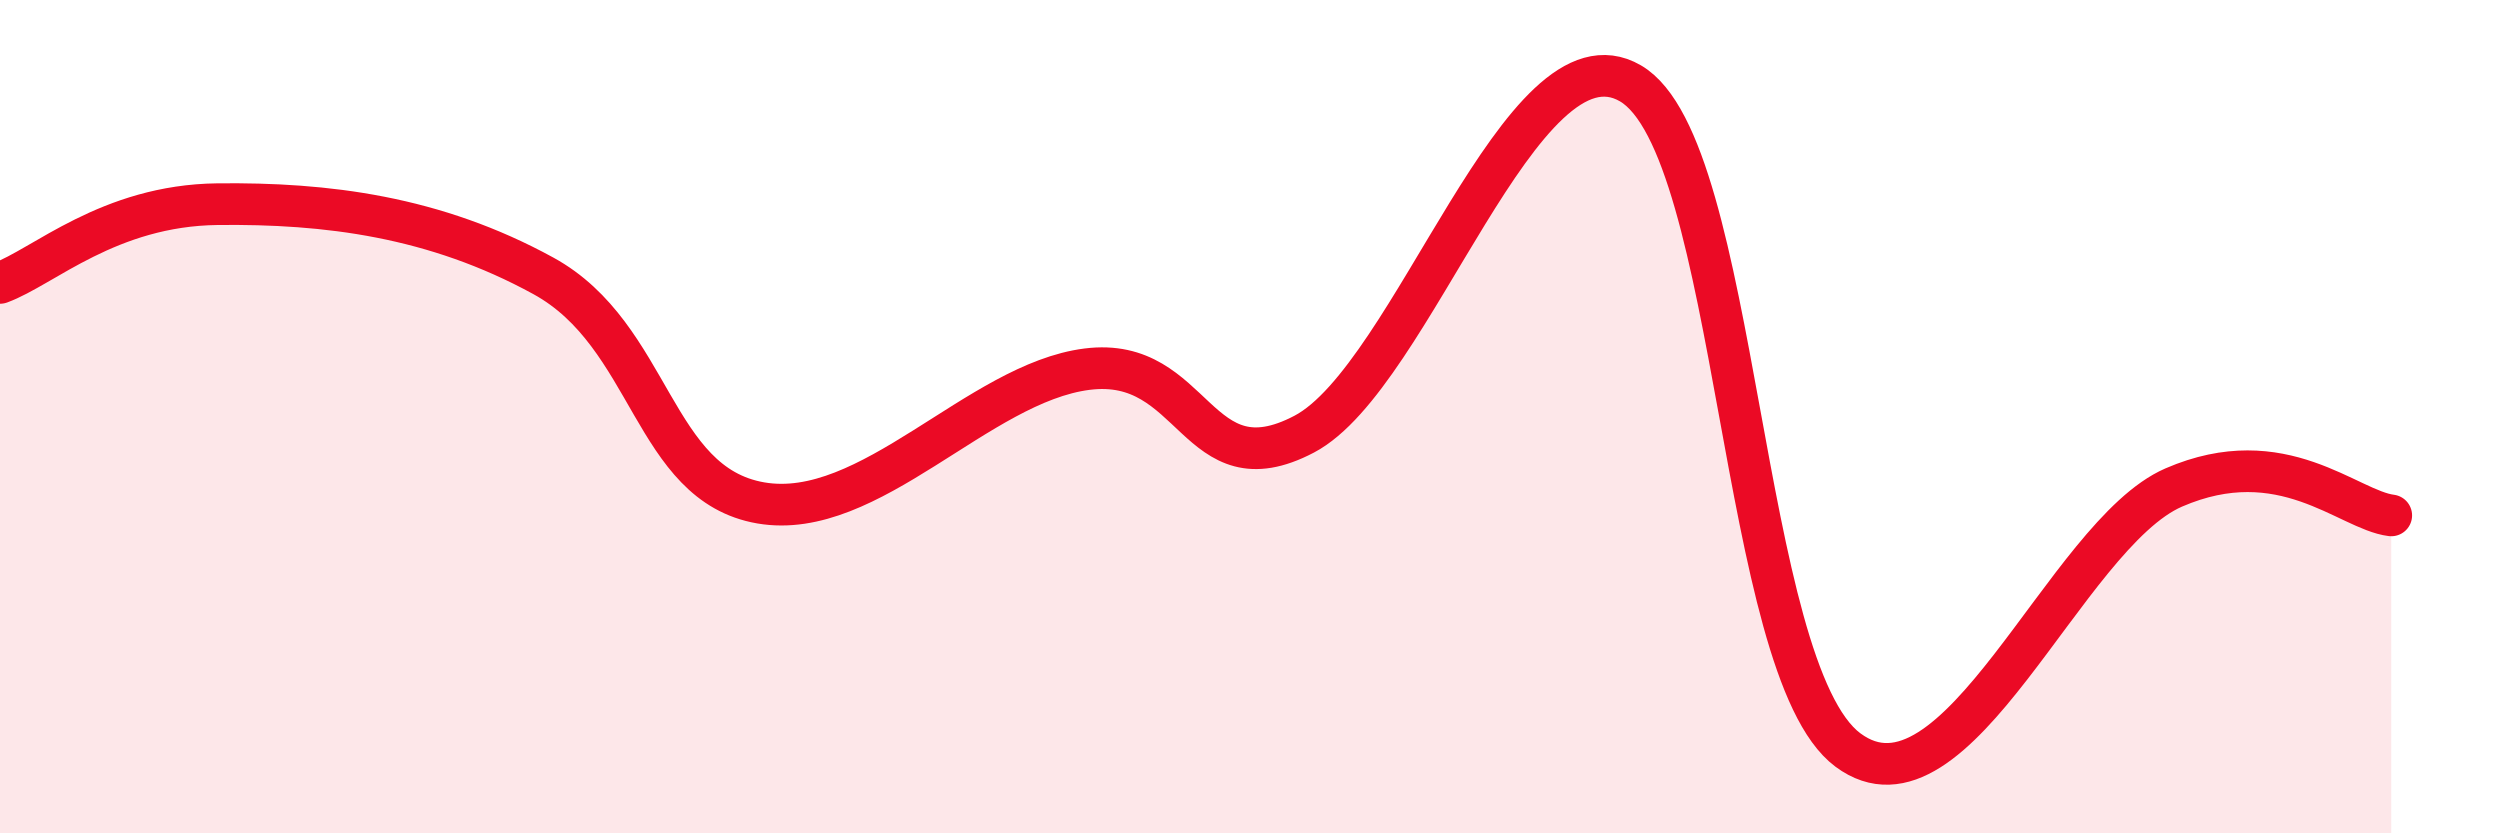
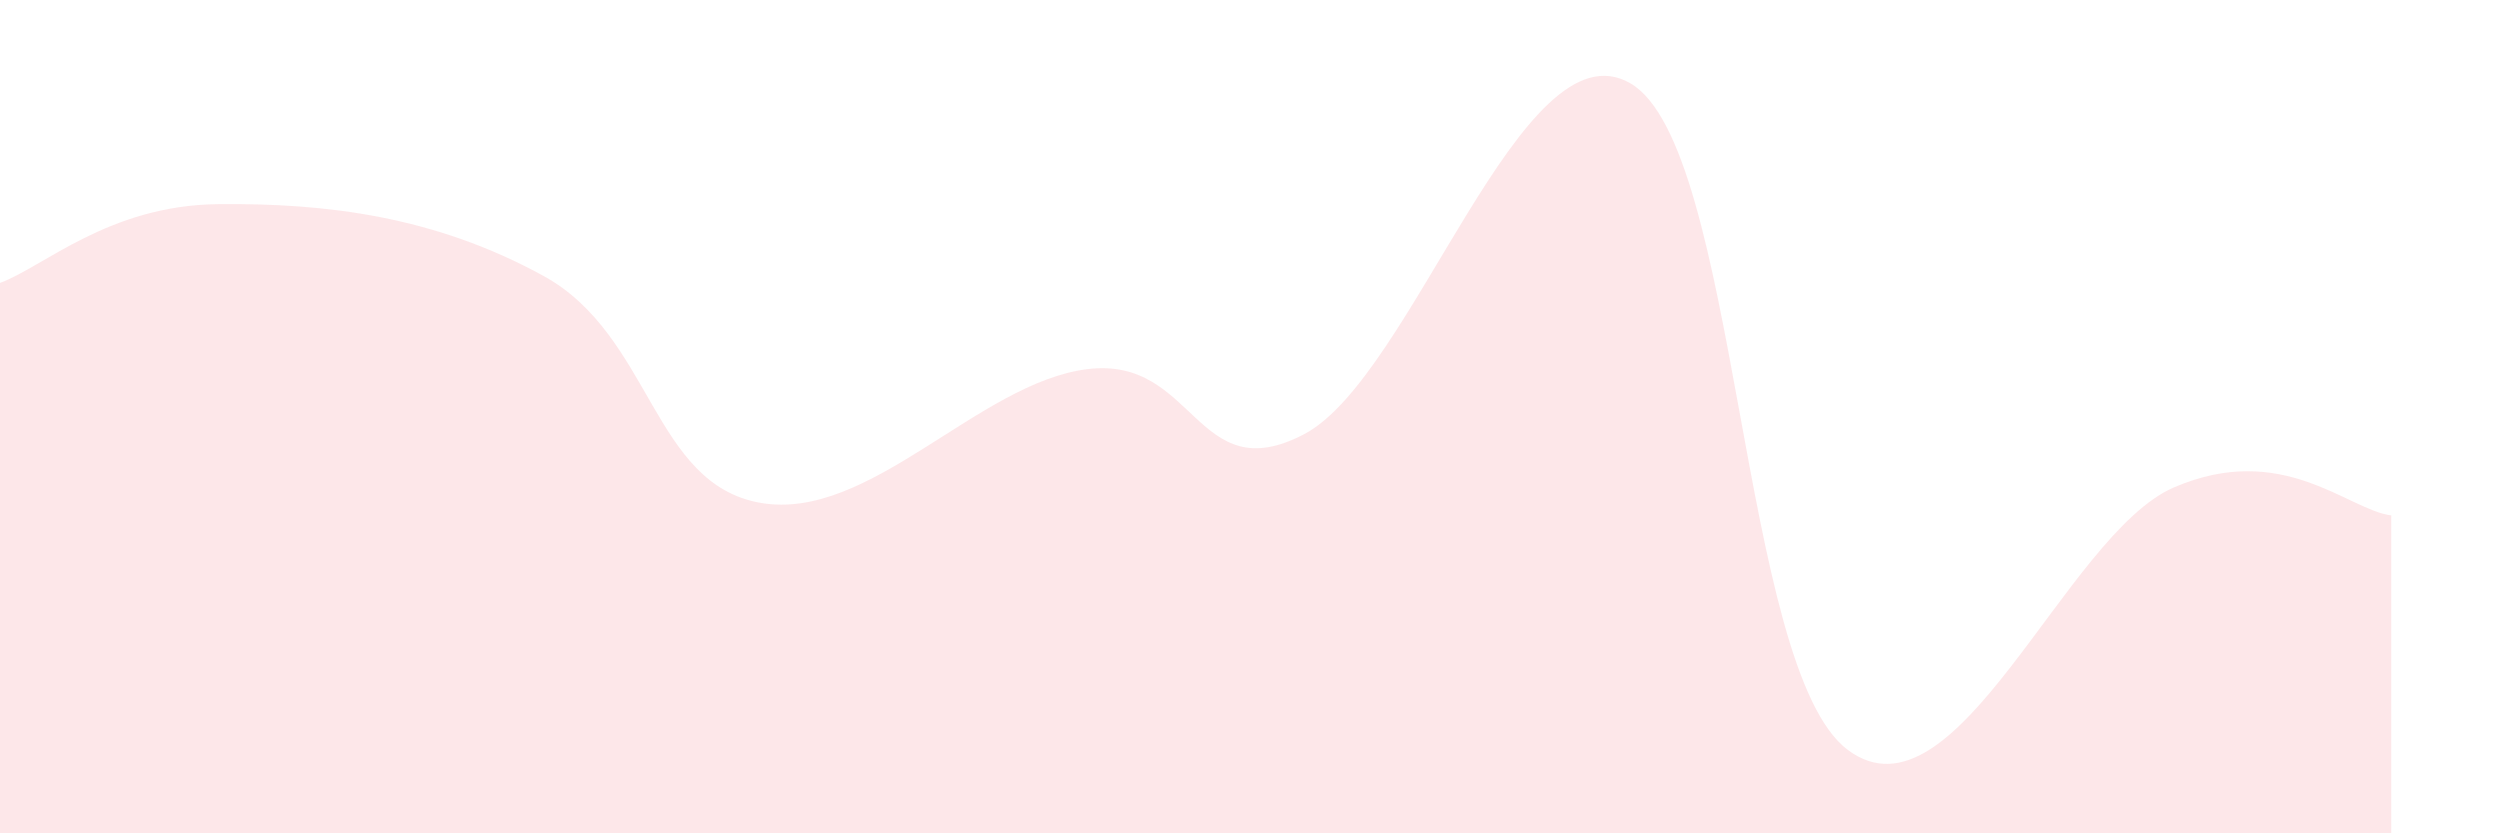
<svg xmlns="http://www.w3.org/2000/svg" width="60" height="20" viewBox="0 0 60 20">
  <path d="M 0,6.79 C 1.04,6.41 2.61,4.93 5.22,4.9 C 7.83,4.87 10.43,5.19 13.04,6.62 C 15.65,8.05 15.65,11.62 18.26,12.07 C 20.87,12.52 23.48,9.19 26.09,8.86 C 28.7,8.53 28.69,11.79 31.3,10.42 C 33.91,9.05 36.52,0.48 39.13,2 C 41.74,3.52 41.74,16.06 44.35,18 C 46.96,19.94 49.56,12.83 52.17,11.7 C 54.78,10.57 56.35,12.24 57.39,12.37L57.39 20L0 20Z" fill="#EB0A25" opacity="0.1" stroke-linecap="round" stroke-linejoin="round" />
-   <path d="M 0,6.79 C 1.04,6.41 2.61,4.93 5.22,4.9 C 7.83,4.87 10.43,5.19 13.04,6.62 C 15.65,8.05 15.65,11.62 18.26,12.07 C 20.87,12.52 23.48,9.19 26.09,8.86 C 28.7,8.53 28.69,11.79 31.3,10.42 C 33.91,9.05 36.52,0.48 39.13,2 C 41.74,3.52 41.74,16.06 44.35,18 C 46.96,19.94 49.56,12.83 52.17,11.7 C 54.78,10.57 56.35,12.24 57.39,12.37" stroke="#EB0A25" stroke-width="1" fill="none" stroke-linecap="round" stroke-linejoin="round" />
</svg>